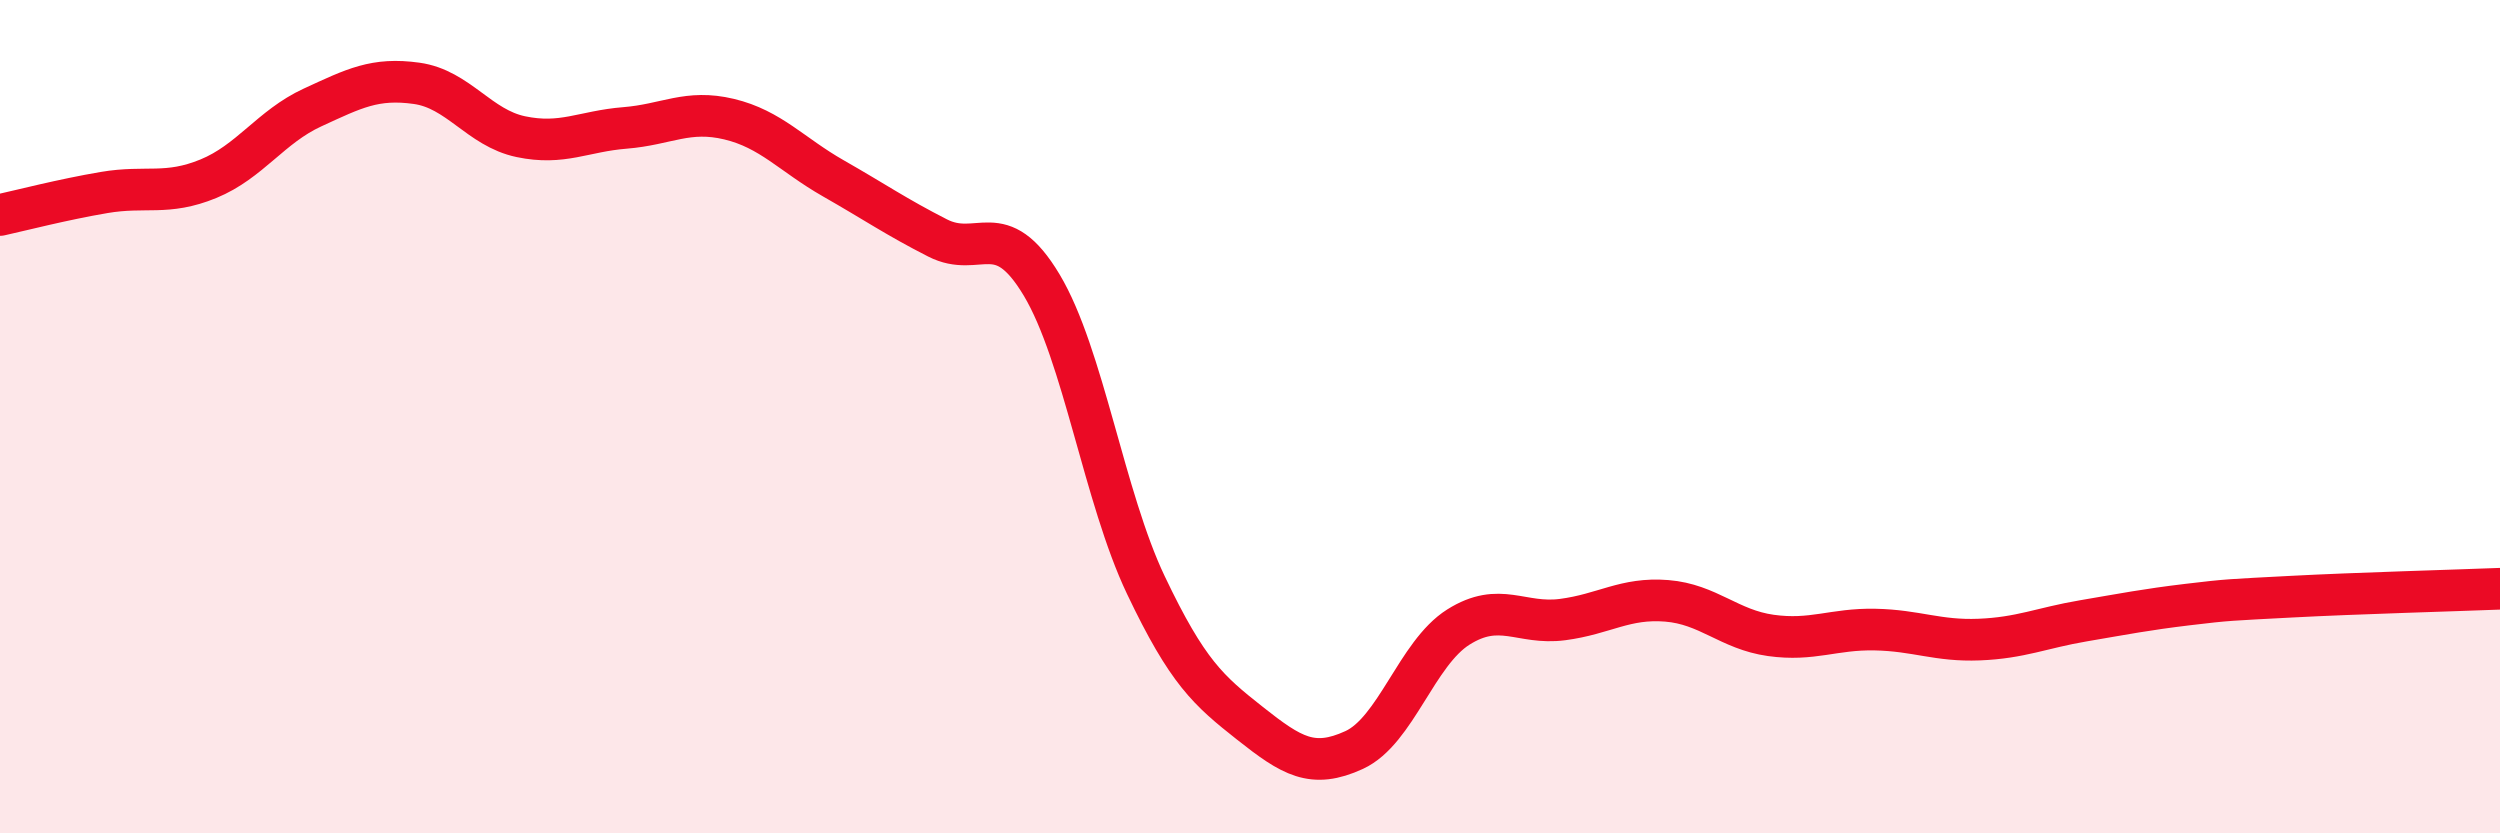
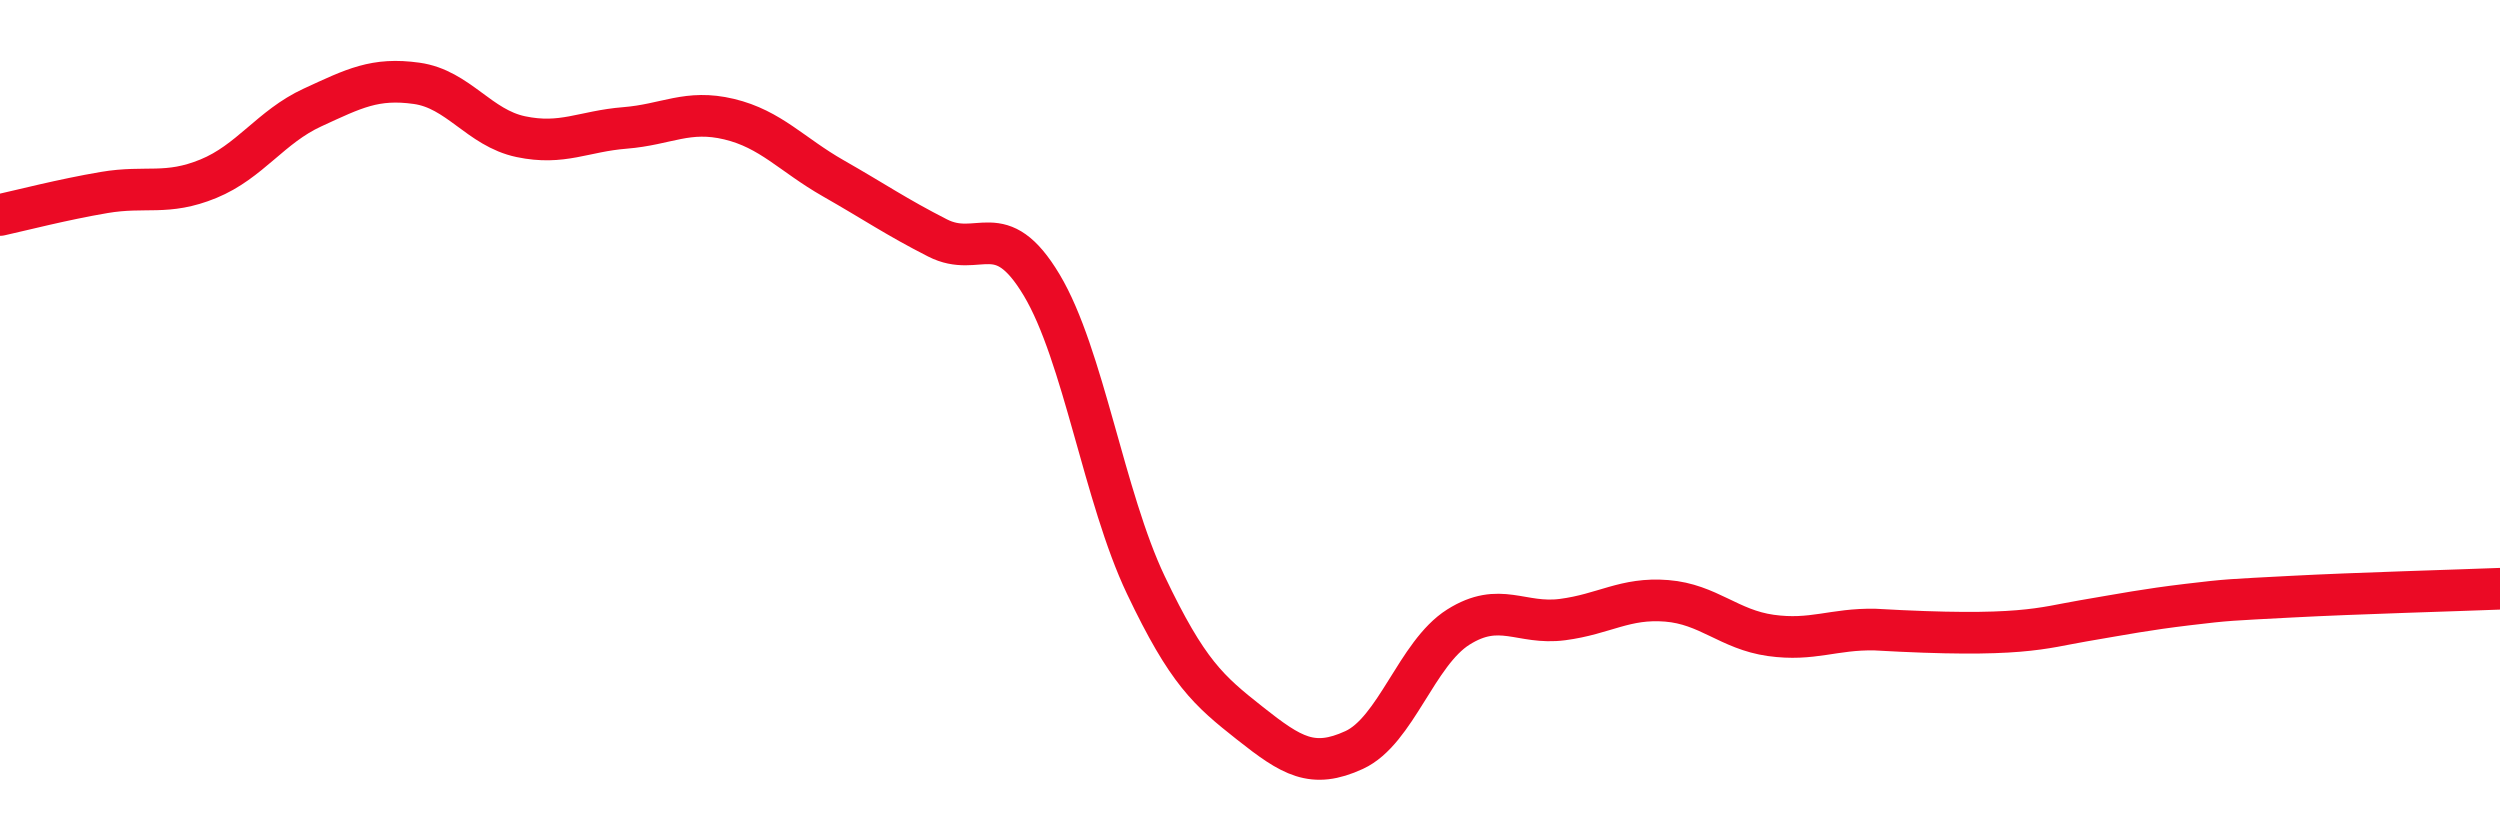
<svg xmlns="http://www.w3.org/2000/svg" width="60" height="20" viewBox="0 0 60 20">
-   <path d="M 0,5.16 C 0.5,5.05 1.5,4.79 2.5,4.62 C 3.5,4.45 4,4.7 5,4.29 C 6,3.88 6.5,3.04 7.5,2.58 C 8.5,2.12 9,1.86 10,2 C 11,2.14 11.5,3.07 12.5,3.28 C 13.5,3.49 14,3.15 15,3.07 C 16,2.99 16.5,2.62 17.5,2.86 C 18.5,3.1 19,3.71 20,4.28 C 21,4.85 21.5,5.2 22.5,5.71 C 23.5,6.22 24,5.17 25,6.84 C 26,8.51 26.5,11.94 27.5,14.04 C 28.5,16.14 29,16.57 30,17.36 C 31,18.15 31.5,18.46 32.5,18 C 33.5,17.54 34,15.68 35,15.05 C 36,14.42 36.5,15 37.5,14.87 C 38.5,14.74 39,14.34 40,14.42 C 41,14.5 41.5,15.11 42.5,15.25 C 43.5,15.39 44,15.09 45,15.11 C 46,15.13 46.5,15.39 47.5,15.35 C 48.5,15.31 49,15.07 50,14.9 C 51,14.73 51.5,14.63 52.5,14.51 C 53.5,14.39 53.5,14.4 55,14.32 C 56.5,14.24 59,14.17 60,14.13L60 20L0 20Z" fill="#EB0A25" opacity="0.1" stroke-linecap="round" stroke-linejoin="round" />
-   <path d="M 0,5.16 C 0.5,5.05 1.5,4.79 2.5,4.62 C 3.5,4.45 4,4.7 5,4.29 C 6,3.88 6.5,3.04 7.5,2.58 C 8.5,2.12 9,1.86 10,2 C 11,2.14 11.5,3.07 12.5,3.28 C 13.5,3.49 14,3.15 15,3.07 C 16,2.99 16.5,2.62 17.5,2.86 C 18.5,3.1 19,3.71 20,4.28 C 21,4.85 21.5,5.2 22.5,5.71 C 23.5,6.22 24,5.17 25,6.84 C 26,8.51 26.5,11.94 27.5,14.04 C 28.5,16.14 29,16.57 30,17.36 C 31,18.15 31.5,18.46 32.5,18 C 33.5,17.54 34,15.68 35,15.05 C 36,14.42 36.5,15 37.5,14.87 C 38.5,14.74 39,14.34 40,14.42 C 41,14.5 41.5,15.11 42.5,15.25 C 43.5,15.39 44,15.09 45,15.11 C 46,15.13 46.5,15.39 47.5,15.35 C 48.5,15.31 49,15.07 50,14.9 C 51,14.73 51.5,14.63 52.5,14.51 C 53.5,14.39 53.5,14.4 55,14.32 C 56.5,14.24 59,14.17 60,14.13" stroke="#EB0A25" stroke-width="1" fill="none" stroke-linecap="round" stroke-linejoin="round" />
+   <path d="M 0,5.16 C 0.5,5.05 1.5,4.79 2.5,4.62 C 3.5,4.45 4,4.7 5,4.29 C 6,3.88 6.5,3.04 7.5,2.58 C 8.5,2.12 9,1.86 10,2 C 11,2.14 11.5,3.07 12.5,3.28 C 13.5,3.49 14,3.15 15,3.07 C 16,2.99 16.5,2.62 17.5,2.86 C 18.5,3.1 19,3.71 20,4.28 C 21,4.85 21.5,5.2 22.5,5.71 C 23.5,6.22 24,5.17 25,6.84 C 26,8.51 26.5,11.94 27.5,14.04 C 28.5,16.14 29,16.57 30,17.36 C 31,18.15 31.5,18.46 32.5,18 C 33.5,17.54 34,15.68 35,15.05 C 36,14.42 36.5,15 37.5,14.87 C 38.5,14.74 39,14.34 40,14.42 C 41,14.5 41.5,15.11 42.5,15.25 C 43.5,15.39 44,15.09 45,15.11 C 48.5,15.31 49,15.07 50,14.9 C 51,14.73 51.5,14.63 52.5,14.51 C 53.5,14.39 53.5,14.4 55,14.32 C 56.5,14.24 59,14.17 60,14.13" stroke="#EB0A25" stroke-width="1" fill="none" stroke-linecap="round" stroke-linejoin="round" />
</svg>